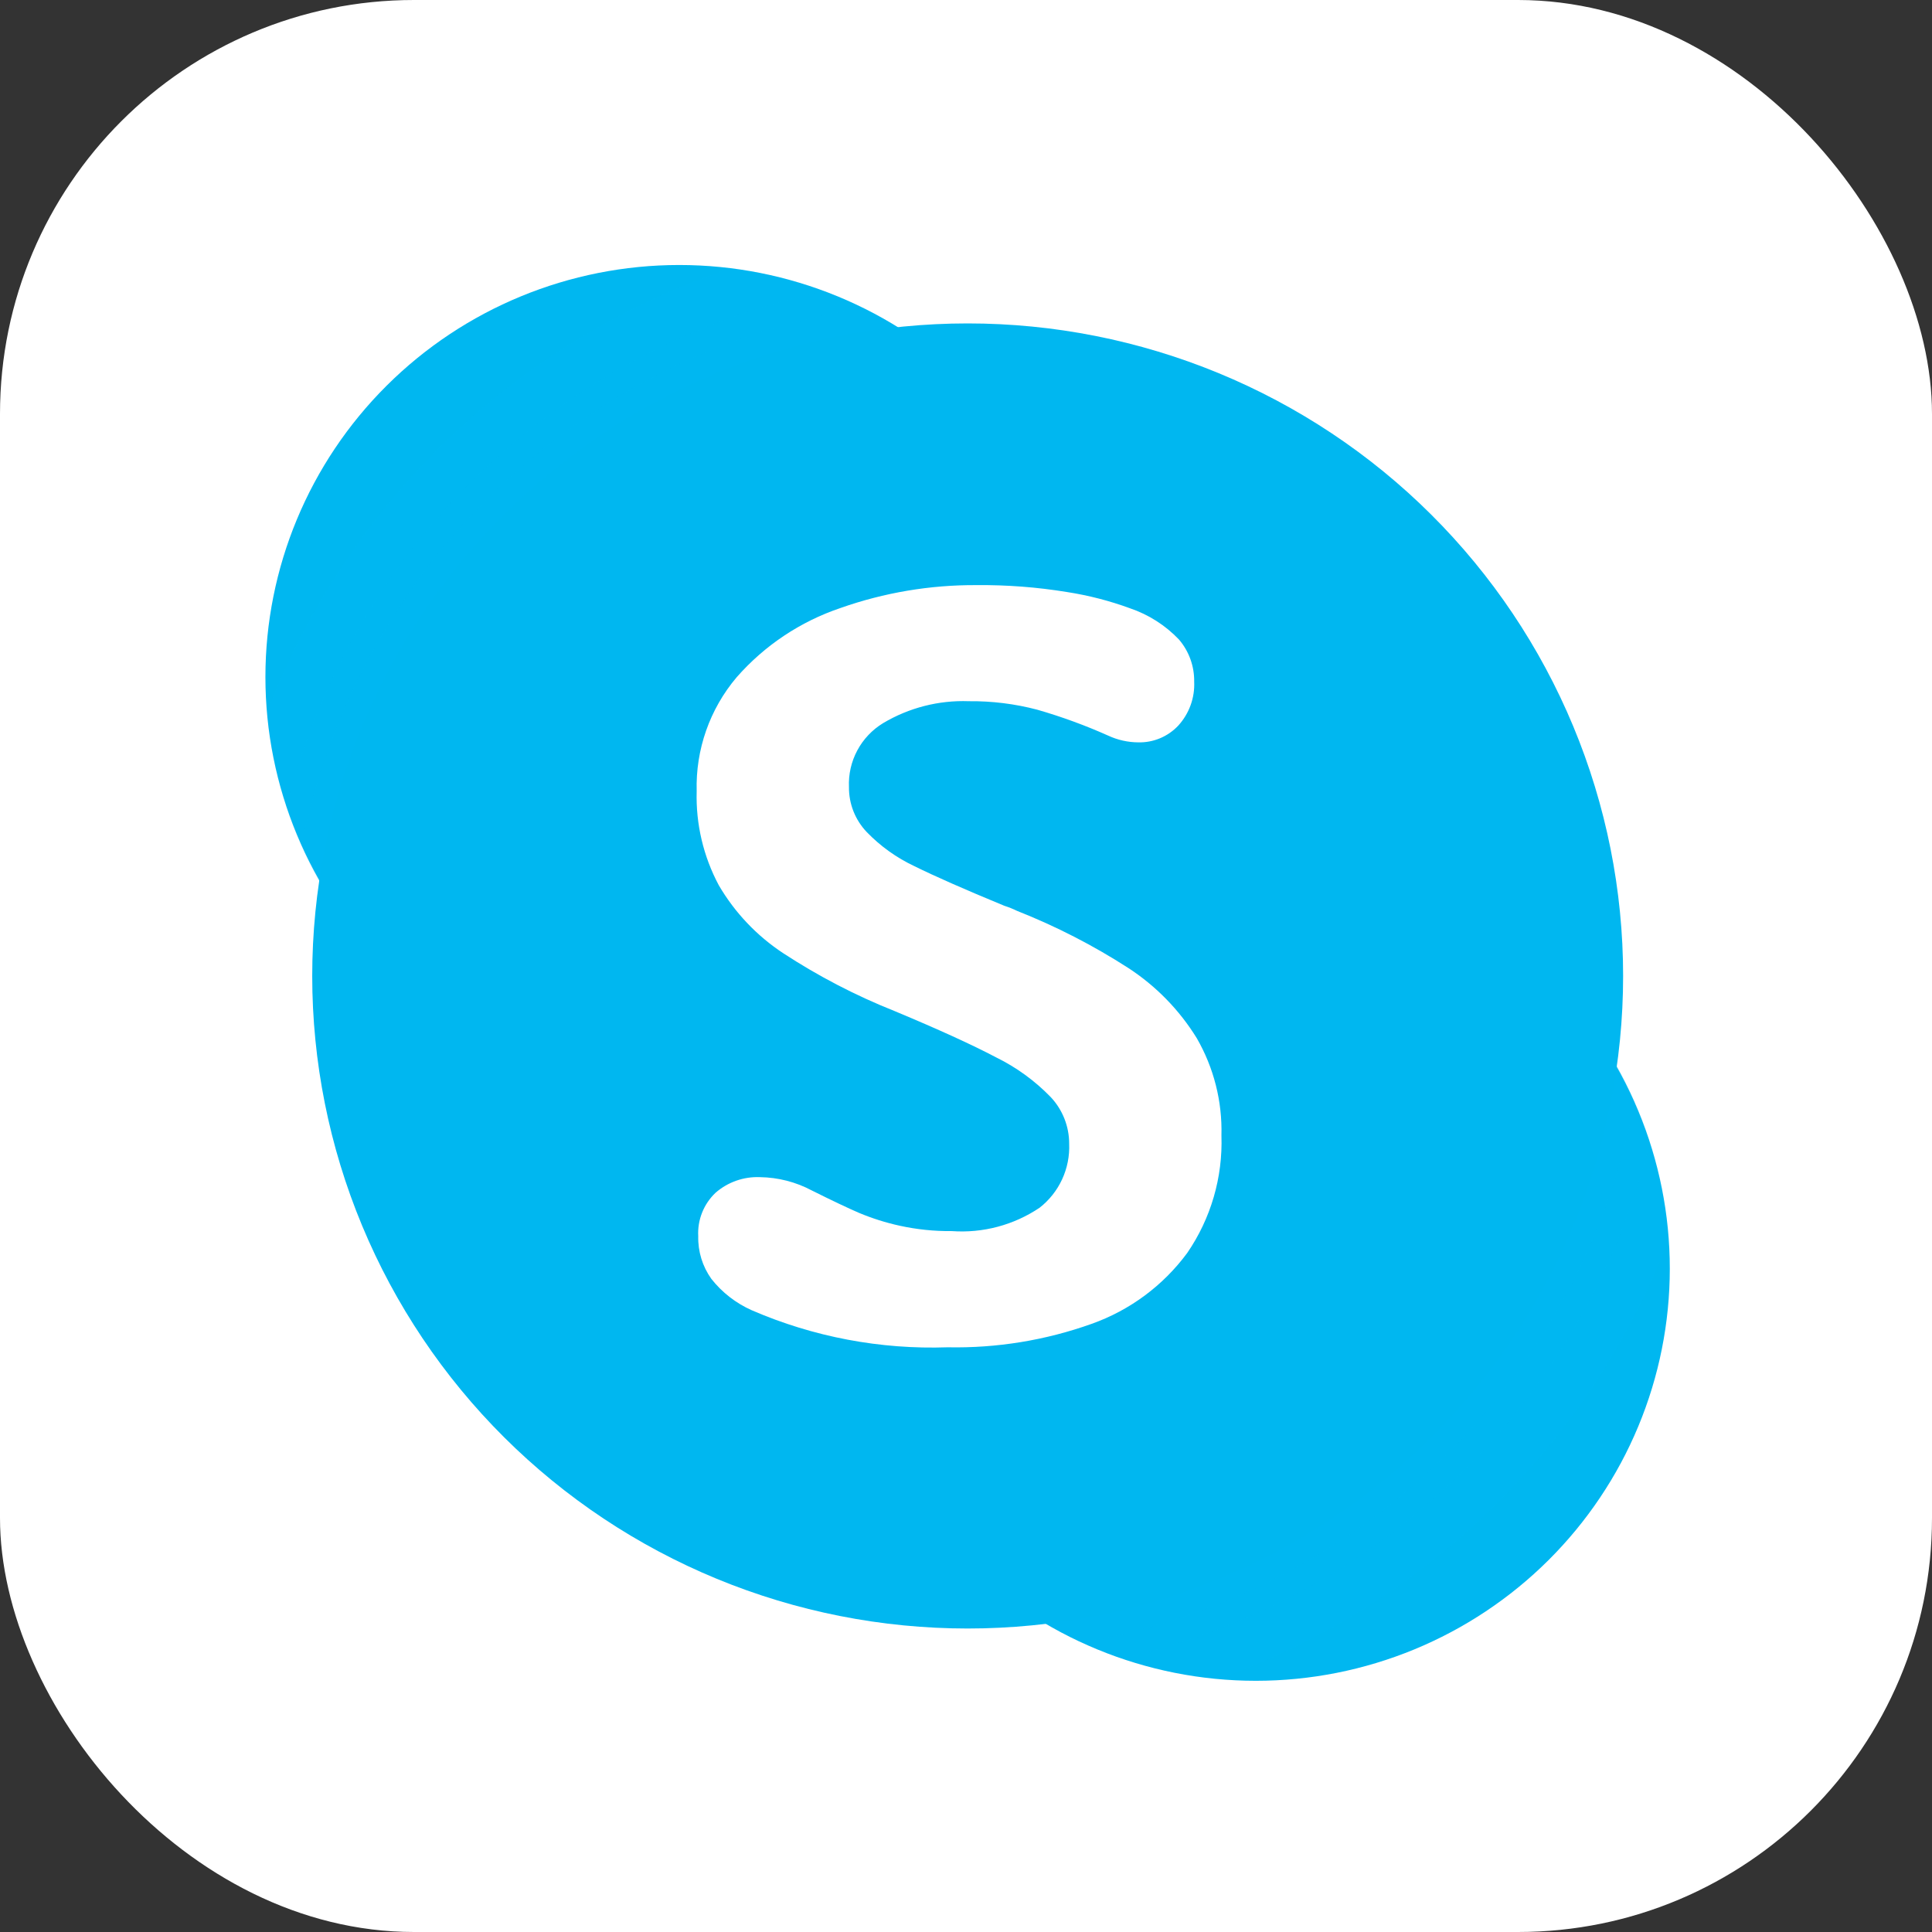
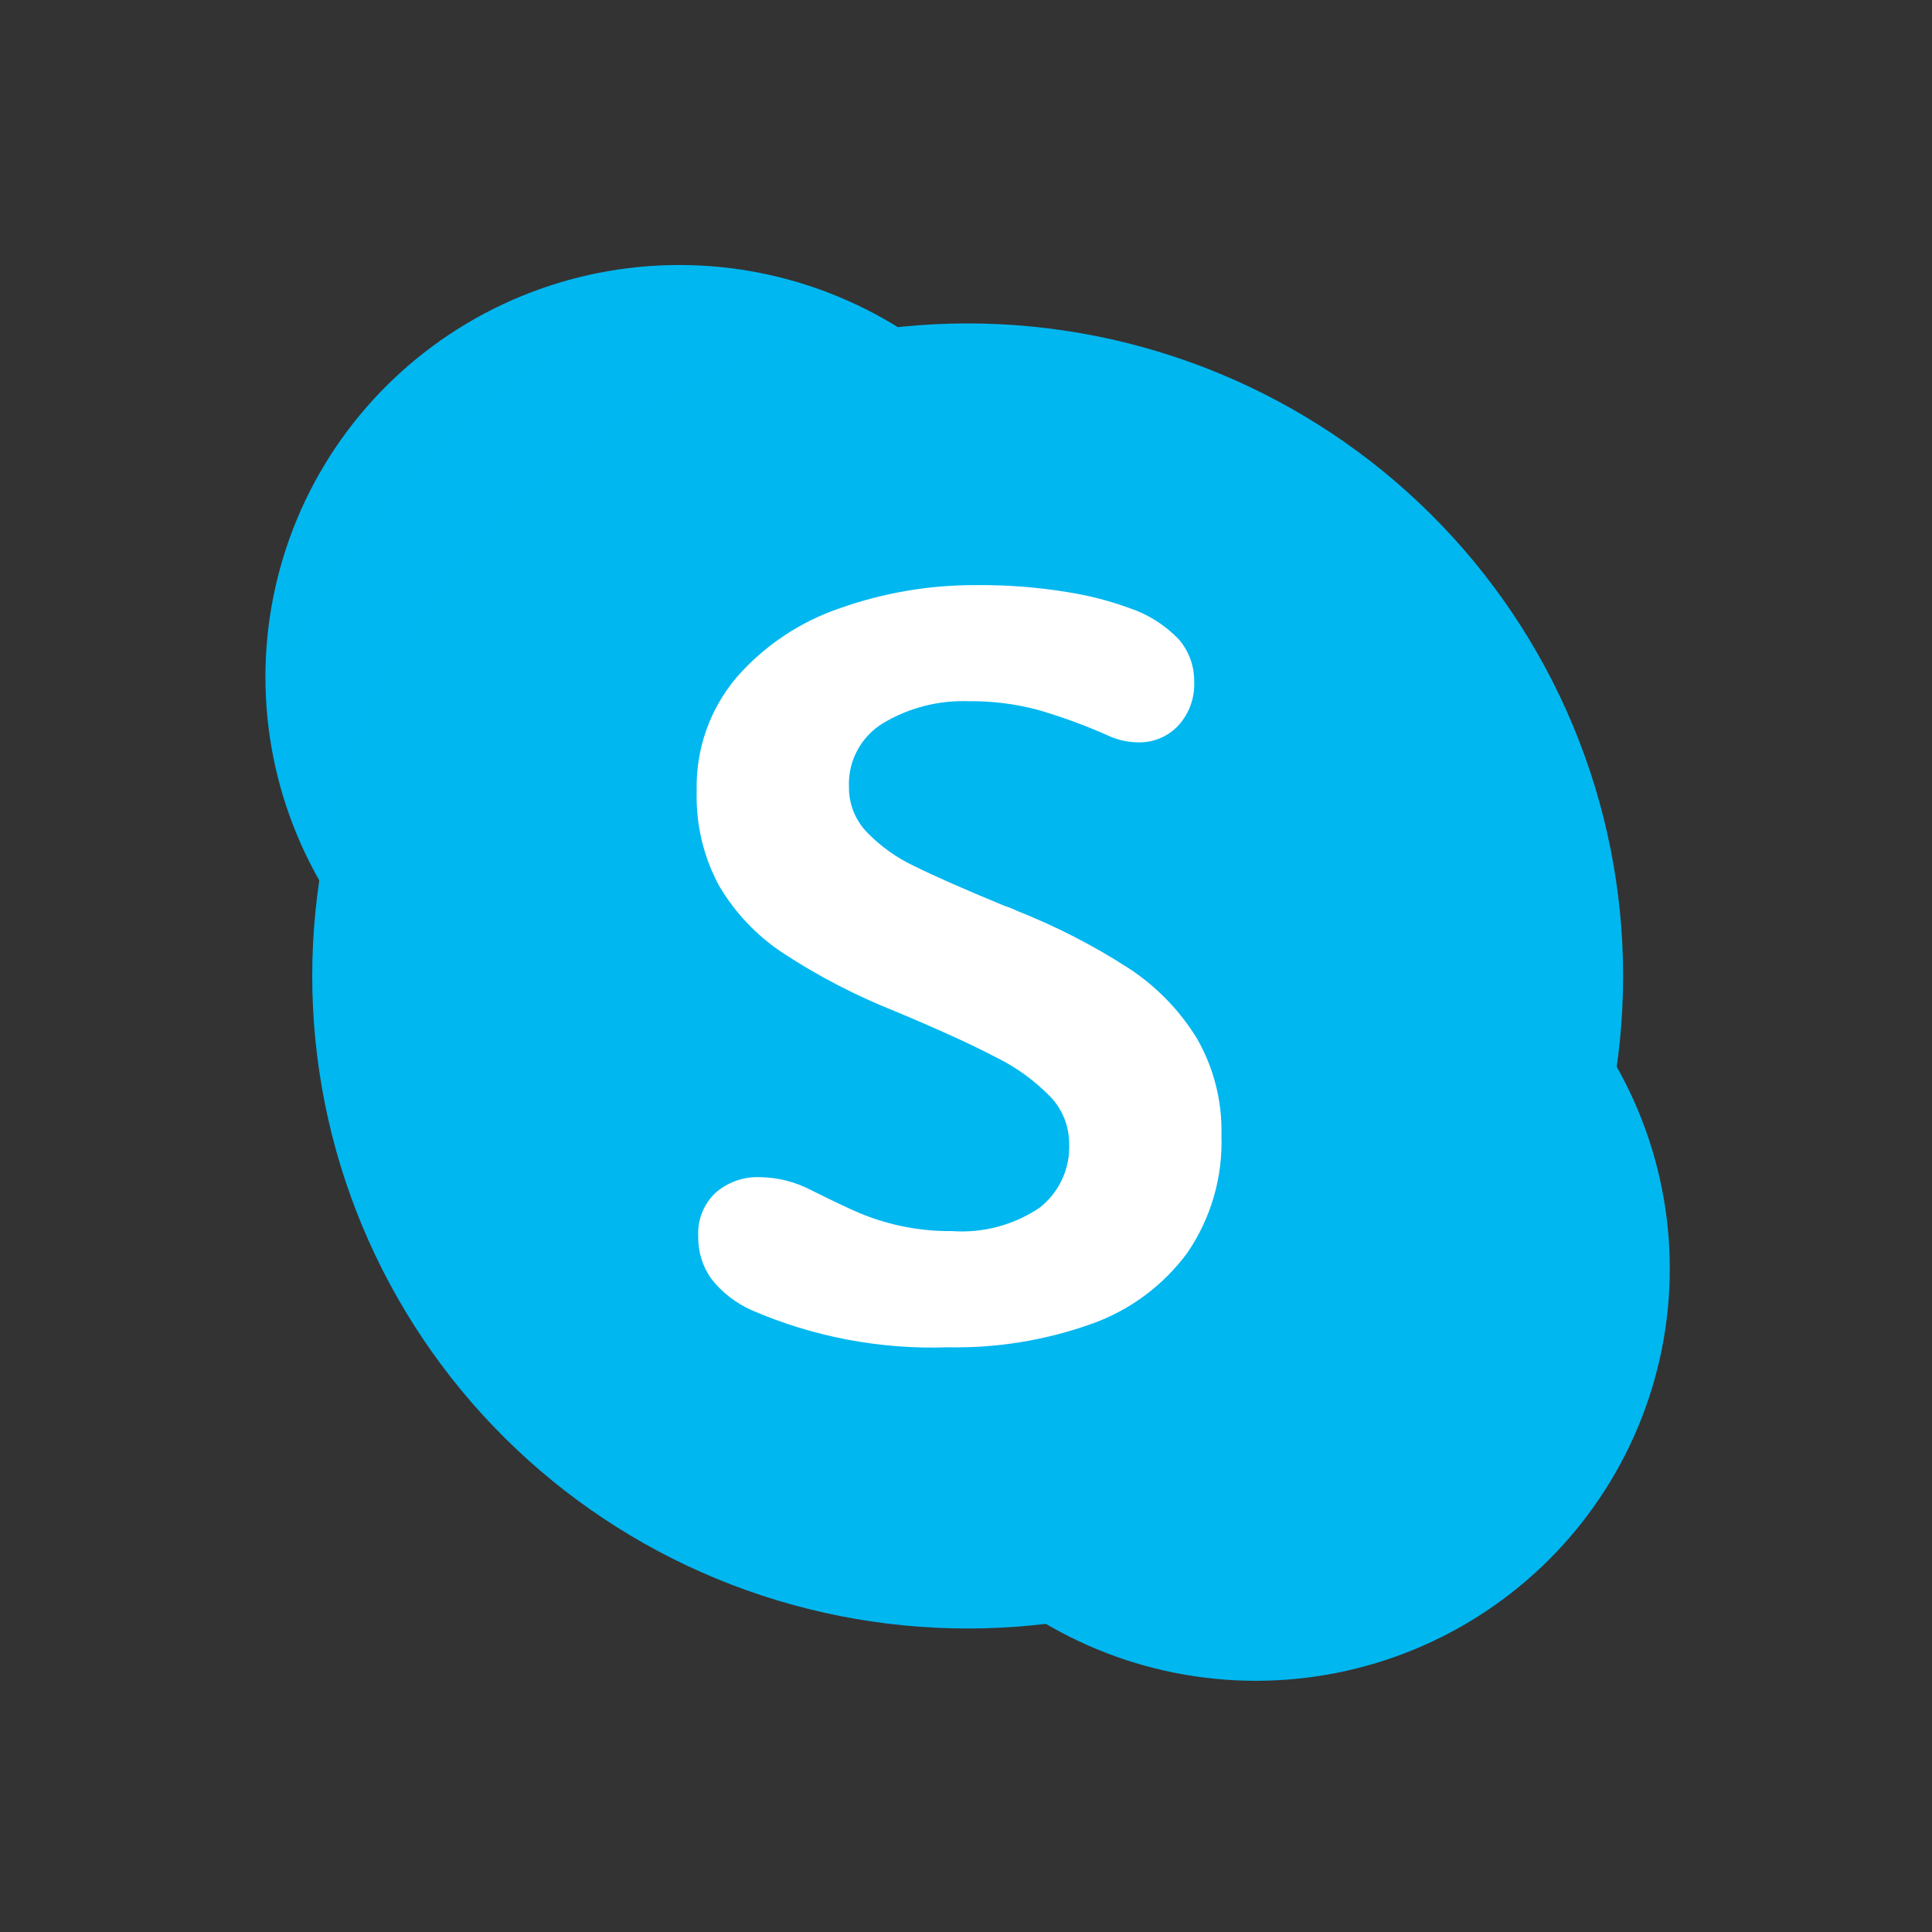
<svg xmlns="http://www.w3.org/2000/svg" width="140" height="140" viewBox="0 0 140 140" fill="none">
  <rect x="0" y="0" width="140" height="140" fill="#333333" stroke="none" />
-   <rect width="140" height="140" rx="30" fill="white" />
  <path d="M79.208 49.058C79.208 56.976 76.049 64.57 70.425 70.168C64.801 75.767 57.174 78.913 49.221 78.913C41.268 78.913 33.64 75.767 28.017 70.168C22.393 64.57 19.233 56.976 19.233 49.058C19.233 41.14 22.393 33.546 28.017 27.947C33.64 22.348 41.268 19.203 49.221 19.203C57.174 19.203 64.801 22.348 70.425 27.947C76.049 33.546 79.208 41.14 79.208 49.058Z" fill="#00B7F0" />
  <path d="M121 91.932C121 95.854 120.224 99.737 118.716 103.361C117.209 106.984 114.999 110.276 112.214 113.05C109.428 115.823 106.121 118.023 102.482 119.524C98.842 121.025 94.941 121.797 91.002 121.797C83.046 121.797 75.416 118.651 69.79 113.05C64.165 107.449 61.004 99.853 61.004 91.932C61.004 84.011 64.165 76.415 69.79 70.814C75.416 65.213 83.046 62.067 91.002 62.067C94.941 62.067 98.842 62.839 102.482 64.34C106.121 65.841 109.428 68.041 112.214 70.814C114.999 73.587 117.209 76.879 118.716 80.503C120.224 84.126 121 88.01 121 91.932Z" fill="#00B7F0" />
  <path opacity="0.05" fill-rule="evenodd" clip-rule="evenodd" d="M19.343 51.612C19.809 57.253 21.865 62.647 25.274 67.168C28.683 71.689 33.304 75.153 38.603 77.158C43.902 79.163 49.661 79.628 55.213 78.497C60.765 77.367 65.883 74.689 69.974 70.772C74.064 66.855 76.96 61.861 78.326 56.368C79.691 50.874 79.47 45.107 77.689 39.734C75.908 34.361 72.638 29.602 68.26 26.009C63.883 22.416 58.575 20.135 52.952 19.432C45.318 21.983 38.345 26.191 32.533 31.756C26.722 37.32 22.217 44.101 19.343 51.612V51.612Z" fill="#00B7F0" />
-   <path opacity="0.05" fill-rule="evenodd" clip-rule="evenodd" d="M120.922 89.788C120.53 84.078 118.51 78.6 115.099 74.002C111.689 69.403 107.031 65.876 101.677 63.839C96.323 61.801 90.497 61.338 84.888 62.504C79.278 63.669 74.121 66.415 70.025 70.417C65.929 74.419 63.066 79.509 61.775 85.084C60.484 90.66 60.818 96.489 62.739 101.881C64.66 107.272 68.087 112.002 72.614 115.51C77.141 119.017 82.579 121.157 88.284 121.674C95.71 119.033 102.474 114.814 108.108 109.309C113.743 103.803 118.115 97.142 120.922 89.785V89.788Z" fill="#00B7F0" />
-   <path opacity="0.1" fill-rule="evenodd" clip-rule="evenodd" d="M20.746 58.438C22.321 63.252 25.093 67.587 28.801 71.039C32.51 74.491 37.034 76.948 41.951 78.178C46.868 79.409 52.018 79.374 56.918 78.076C61.818 76.778 66.308 74.261 69.969 70.758C73.63 67.256 76.342 62.883 77.851 58.049C79.36 53.215 79.617 48.077 78.598 43.117C77.579 38.157 75.317 33.536 72.024 29.686C68.731 25.836 64.514 22.884 59.768 21.105C50.416 23.051 41.799 27.583 34.899 34.184C28 40.785 23.096 49.189 20.746 58.438V58.438Z" fill="#00B7F0" />
-   <path opacity="0.1" fill-rule="evenodd" clip-rule="evenodd" d="M119.559 82.77C118.007 77.9 115.233 73.508 111.502 70.011C107.77 66.515 103.205 64.03 98.241 62.794C93.276 61.557 88.078 61.611 83.139 62.948C78.201 64.286 73.688 66.864 70.029 70.436C66.37 74.008 63.687 78.456 62.236 83.357C60.784 88.258 60.612 93.448 61.736 98.434C62.859 103.42 65.242 108.035 68.656 111.842C72.07 115.648 76.403 118.518 81.242 120.179C90.475 118.11 98.949 113.514 105.716 106.907C112.483 100.301 117.276 91.943 119.559 82.77V82.77Z" fill="#00B7F0" />
  <path opacity="0.1" fill-rule="evenodd" clip-rule="evenodd" d="M21.85 61.27C23.801 65.662 26.782 69.519 30.54 72.517C34.298 75.516 38.724 77.566 43.443 78.496C48.162 79.425 53.036 79.206 57.652 77.858C62.269 76.509 66.493 74.07 69.966 70.747C73.44 67.424 76.062 63.314 77.611 58.766C79.16 54.217 79.59 49.363 78.864 44.613C78.139 39.864 76.28 35.358 73.444 31.478C70.608 27.597 66.878 24.456 62.57 22.318C52.608 23.867 43.361 28.433 36.079 35.399C28.797 42.364 23.83 51.395 21.85 61.27V61.27Z" fill="#00B7F0" />
-   <path opacity="0.1" fill-rule="evenodd" clip-rule="evenodd" d="M118.453 79.88C116.512 75.438 113.52 71.533 109.735 68.5C105.949 65.467 101.483 63.398 96.721 62.469C91.958 61.541 87.041 61.781 82.391 63.17C77.742 64.558 73.5 67.053 70.029 70.441C66.558 73.828 63.963 78.007 62.465 82.617C60.967 87.228 60.612 92.132 61.431 96.91C62.25 101.688 64.217 106.195 67.165 110.046C70.112 113.897 73.951 116.975 78.352 119.017C88.227 117.341 97.356 112.696 104.521 105.704C111.686 98.712 116.546 89.703 118.453 79.88V79.88Z" fill="#00B7F0" />
  <path d="M117.617 70.722C117.617 76.932 116.389 83.081 114.002 88.818C111.615 94.555 108.116 99.767 103.706 104.158C99.296 108.549 94.06 112.032 88.297 114.409C82.535 116.785 76.359 118.008 70.121 118.008C63.884 118.008 57.708 116.785 51.945 114.409C46.183 112.032 40.947 108.549 36.537 104.158C32.126 99.767 28.628 94.555 26.241 88.818C23.854 83.081 22.625 76.932 22.625 70.722C22.625 64.513 23.854 58.364 26.241 52.627C28.628 46.89 32.126 41.677 36.537 37.286C40.947 32.895 46.183 29.412 51.945 27.036C57.708 24.66 63.884 23.436 70.121 23.436C76.359 23.436 82.535 24.66 88.297 27.036C94.06 29.412 99.296 32.895 103.706 37.286C108.116 41.677 111.615 46.89 114.002 52.627C116.389 58.364 117.617 64.513 117.617 70.722Z" fill="#00B7F0" />
  <path fill-rule="evenodd" clip-rule="evenodd" d="M56.767 69.081C54.847 67.819 53.246 66.132 52.087 64.15C50.968 62.056 50.415 59.706 50.484 57.334C50.4 54.323 51.428 51.386 53.374 49.085C55.396 46.775 57.995 45.04 60.906 44.058C64.072 42.941 67.408 42.38 70.766 42.4C72.963 42.379 75.157 42.547 77.325 42.902C78.877 43.142 80.401 43.535 81.875 44.075C83.229 44.533 84.451 45.312 85.436 46.346C86.162 47.197 86.552 48.282 86.535 49.4C86.561 49.981 86.472 50.561 86.273 51.107C86.075 51.653 85.77 52.155 85.378 52.584C85.006 52.979 84.555 53.291 84.054 53.5C83.553 53.708 83.014 53.809 82.471 53.794C81.725 53.788 80.988 53.623 80.311 53.309C78.642 52.563 76.922 51.934 75.165 51.428C73.548 51.002 71.88 50.795 70.208 50.812C68.028 50.732 65.871 51.283 63.997 52.399C63.207 52.879 62.559 53.562 62.123 54.377C61.687 55.193 61.478 56.11 61.519 57.033C61.507 58.245 61.969 59.414 62.806 60.292C63.8 61.323 64.976 62.164 66.274 62.772C67.728 63.492 69.896 64.447 72.779 65.637C73.098 65.738 73.409 65.863 73.71 66.01C76.523 67.122 79.22 68.506 81.762 70.145C83.77 71.452 85.463 73.188 86.72 75.226C87.957 77.369 88.577 79.812 88.51 82.285C88.614 85.313 87.746 88.294 86.032 90.793C84.286 93.16 81.872 94.95 79.099 95.933C75.757 97.126 72.225 97.701 68.677 97.63C63.802 97.8 58.949 96.883 54.473 94.945C53.328 94.436 52.325 93.657 51.549 92.674C50.905 91.774 50.571 90.689 50.597 89.583C50.565 88.999 50.66 88.416 50.876 87.873C51.092 87.329 51.423 86.839 51.847 86.436C52.735 85.659 53.889 85.253 55.069 85.301C56.383 85.319 57.674 85.651 58.834 86.269C60.277 86.989 61.415 87.53 62.248 87.89C63.199 88.288 64.185 88.599 65.192 88.82C66.434 89.092 67.704 89.223 68.975 89.21C71.224 89.37 73.462 88.775 75.333 87.517C76.033 86.97 76.593 86.264 76.966 85.457C77.338 84.651 77.513 83.767 77.476 82.88C77.478 81.622 76.998 80.41 76.134 79.494C74.992 78.317 73.656 77.345 72.183 76.622C70.442 75.705 67.993 74.588 64.836 73.27C62.013 72.147 59.31 70.743 56.767 69.081" fill="white" />
</svg>